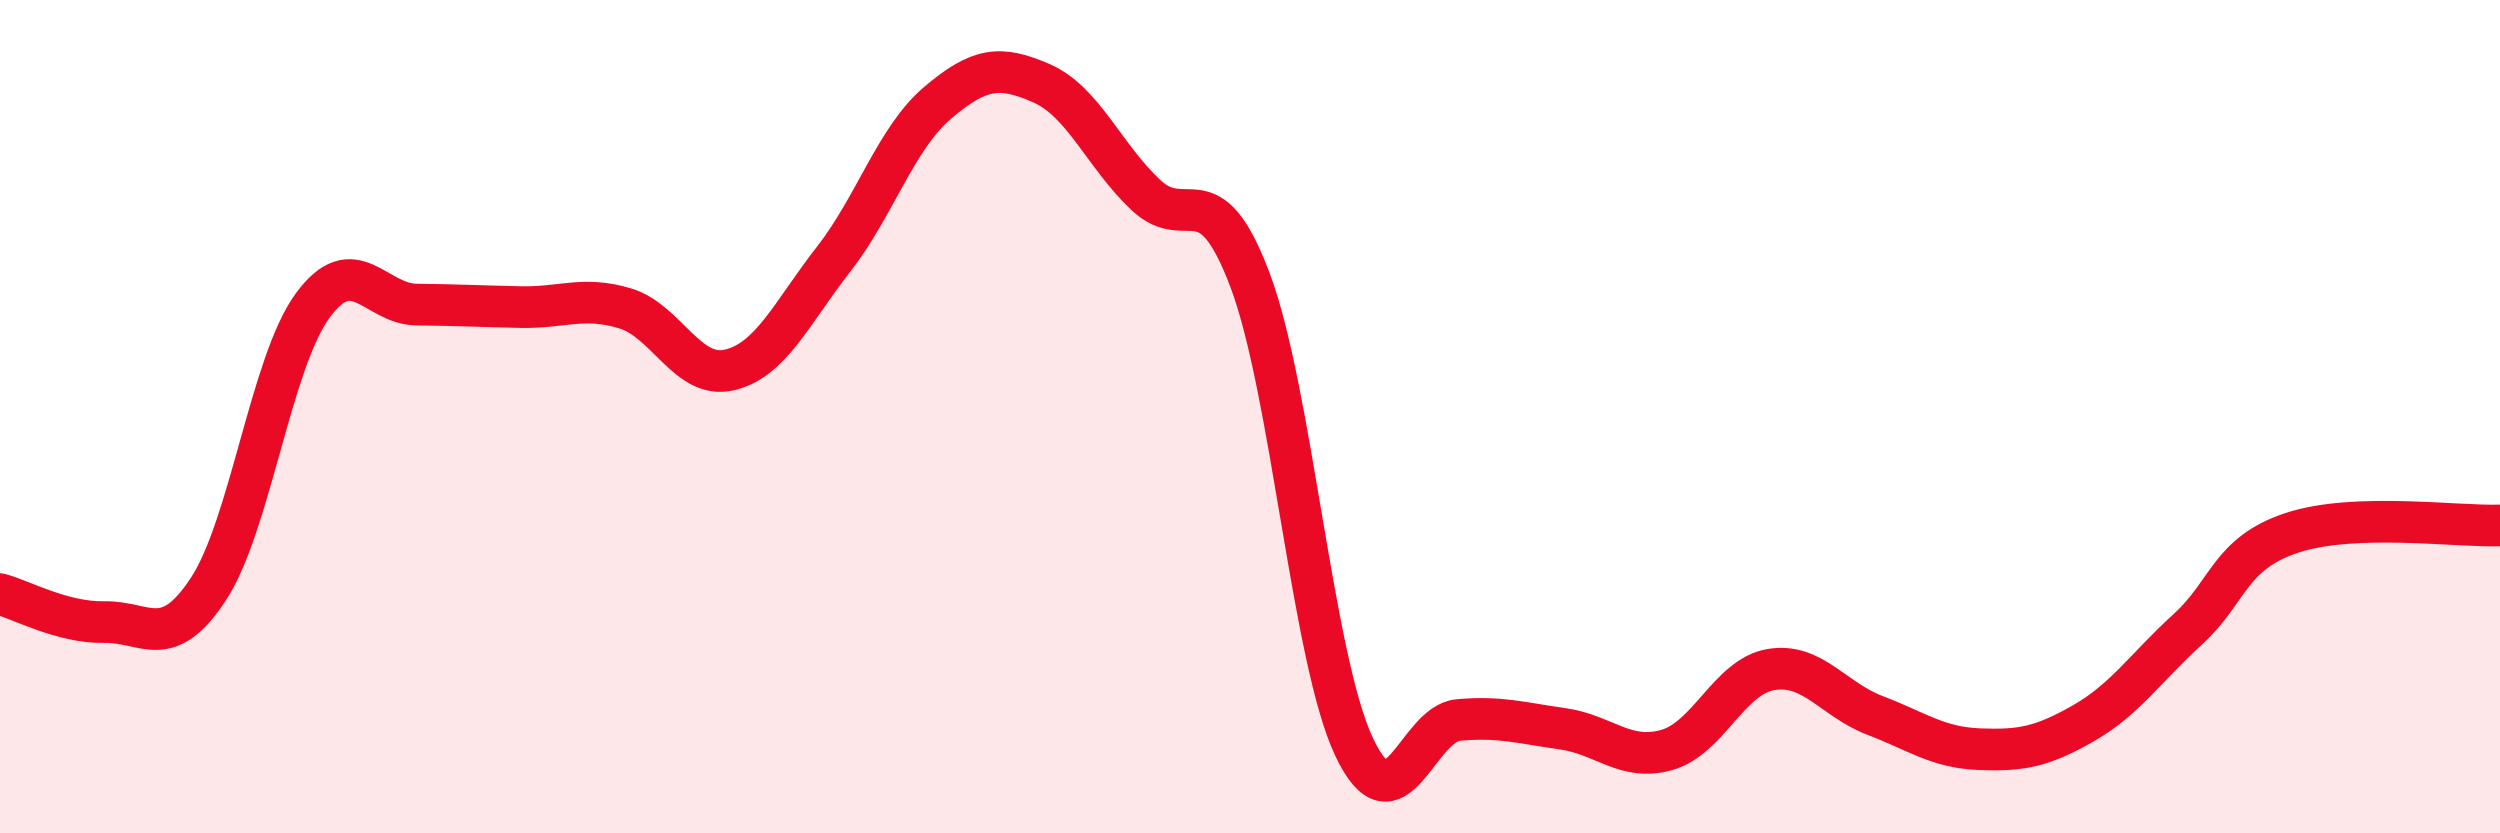
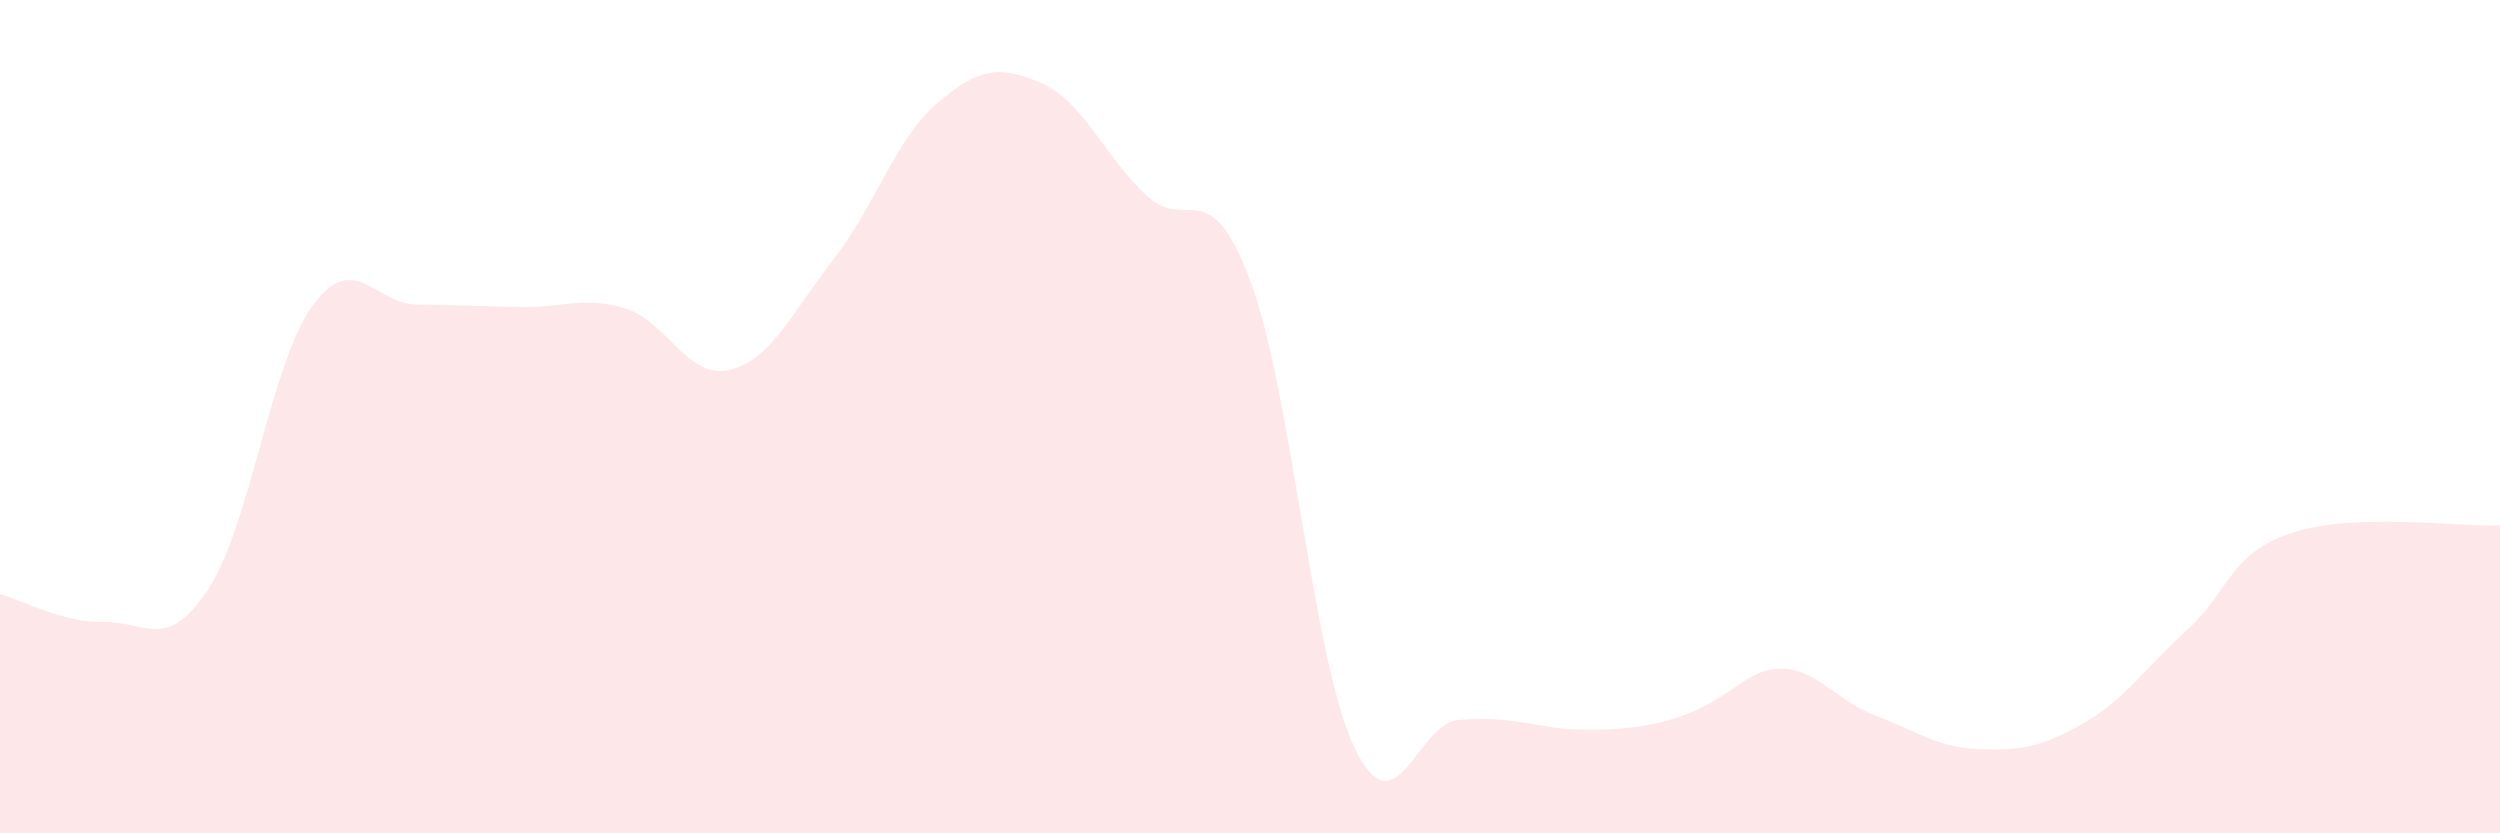
<svg xmlns="http://www.w3.org/2000/svg" width="60" height="20" viewBox="0 0 60 20">
-   <path d="M 0,14.26 C 0.5,14.39 1.5,14.95 2.5,14.93 C 3.5,14.91 4,15.66 5,14.14 C 6,12.62 6.5,8.71 7.5,7.34 C 8.5,5.97 9,7.3 10,7.31 C 11,7.32 11.5,7.35 12.5,7.37 C 13.5,7.39 14,7.1 15,7.4 C 16,7.7 16.5,9.11 17.5,8.88 C 18.5,8.65 19,7.51 20,6.23 C 21,4.95 21.5,3.32 22.5,2.47 C 23.5,1.62 24,1.56 25,2 C 26,2.44 26.5,3.74 27.5,4.68 C 28.5,5.62 29,4.07 30,6.72 C 31,9.37 31.5,15.82 32.5,17.93 C 33.5,20.04 34,17.37 35,17.28 C 36,17.19 36.5,17.35 37.5,17.49 C 38.5,17.63 39,18.28 40,18 C 41,17.72 41.5,16.24 42.5,16.07 C 43.5,15.9 44,16.79 45,17.17 C 46,17.55 46.5,17.94 47.5,17.98 C 48.5,18.02 49,17.93 50,17.36 C 51,16.79 51.5,16.02 52.5,15.11 C 53.5,14.2 53.5,13.29 55,12.79 C 56.5,12.29 59,12.65 60,12.61L60 20L0 20Z" fill="#EB0A25" opacity="0.1" stroke-linecap="round" stroke-linejoin="round" />
-   <path d="M 0,14.26 C 0.5,14.39 1.5,14.95 2.5,14.93 C 3.5,14.91 4,15.66 5,14.14 C 6,12.62 6.5,8.71 7.5,7.34 C 8.5,5.97 9,7.3 10,7.31 C 11,7.32 11.5,7.35 12.5,7.37 C 13.5,7.39 14,7.1 15,7.4 C 16,7.7 16.5,9.11 17.5,8.88 C 18.5,8.65 19,7.51 20,6.23 C 21,4.95 21.5,3.32 22.5,2.47 C 23.5,1.62 24,1.56 25,2 C 26,2.44 26.5,3.74 27.5,4.68 C 28.5,5.62 29,4.07 30,6.72 C 31,9.37 31.5,15.82 32.5,17.93 C 33.5,20.04 34,17.37 35,17.28 C 36,17.19 36.5,17.35 37.5,17.49 C 38.5,17.63 39,18.28 40,18 C 41,17.72 41.5,16.24 42.5,16.07 C 43.5,15.9 44,16.79 45,17.17 C 46,17.55 46.5,17.94 47.5,17.98 C 48.5,18.02 49,17.93 50,17.36 C 51,16.79 51.5,16.02 52.5,15.11 C 53.5,14.2 53.5,13.29 55,12.79 C 56.5,12.29 59,12.65 60,12.61" stroke="#EB0A25" stroke-width="1" fill="none" stroke-linecap="round" stroke-linejoin="round" />
+   <path d="M 0,14.26 C 0.5,14.39 1.5,14.95 2.5,14.93 C 3.5,14.91 4,15.66 5,14.14 C 6,12.62 6.5,8.71 7.5,7.34 C 8.5,5.97 9,7.3 10,7.31 C 11,7.32 11.5,7.35 12.5,7.37 C 13.5,7.39 14,7.1 15,7.4 C 16,7.7 16.5,9.11 17.5,8.88 C 18.5,8.65 19,7.51 20,6.23 C 21,4.95 21.5,3.32 22.5,2.47 C 23.5,1.62 24,1.56 25,2 C 26,2.44 26.5,3.74 27.5,4.68 C 28.5,5.62 29,4.07 30,6.72 C 31,9.37 31.5,15.82 32.5,17.93 C 33.5,20.04 34,17.37 35,17.28 C 36,17.19 36.5,17.35 37.5,17.49 C 41,17.72 41.5,16.24 42.5,16.07 C 43.5,15.9 44,16.79 45,17.17 C 46,17.55 46.5,17.94 47.5,17.98 C 48.5,18.02 49,17.93 50,17.36 C 51,16.79 51.5,16.02 52.5,15.11 C 53.5,14.2 53.5,13.29 55,12.79 C 56.5,12.29 59,12.65 60,12.61L60 20L0 20Z" fill="#EB0A25" opacity="0.1" stroke-linecap="round" stroke-linejoin="round" />
</svg>